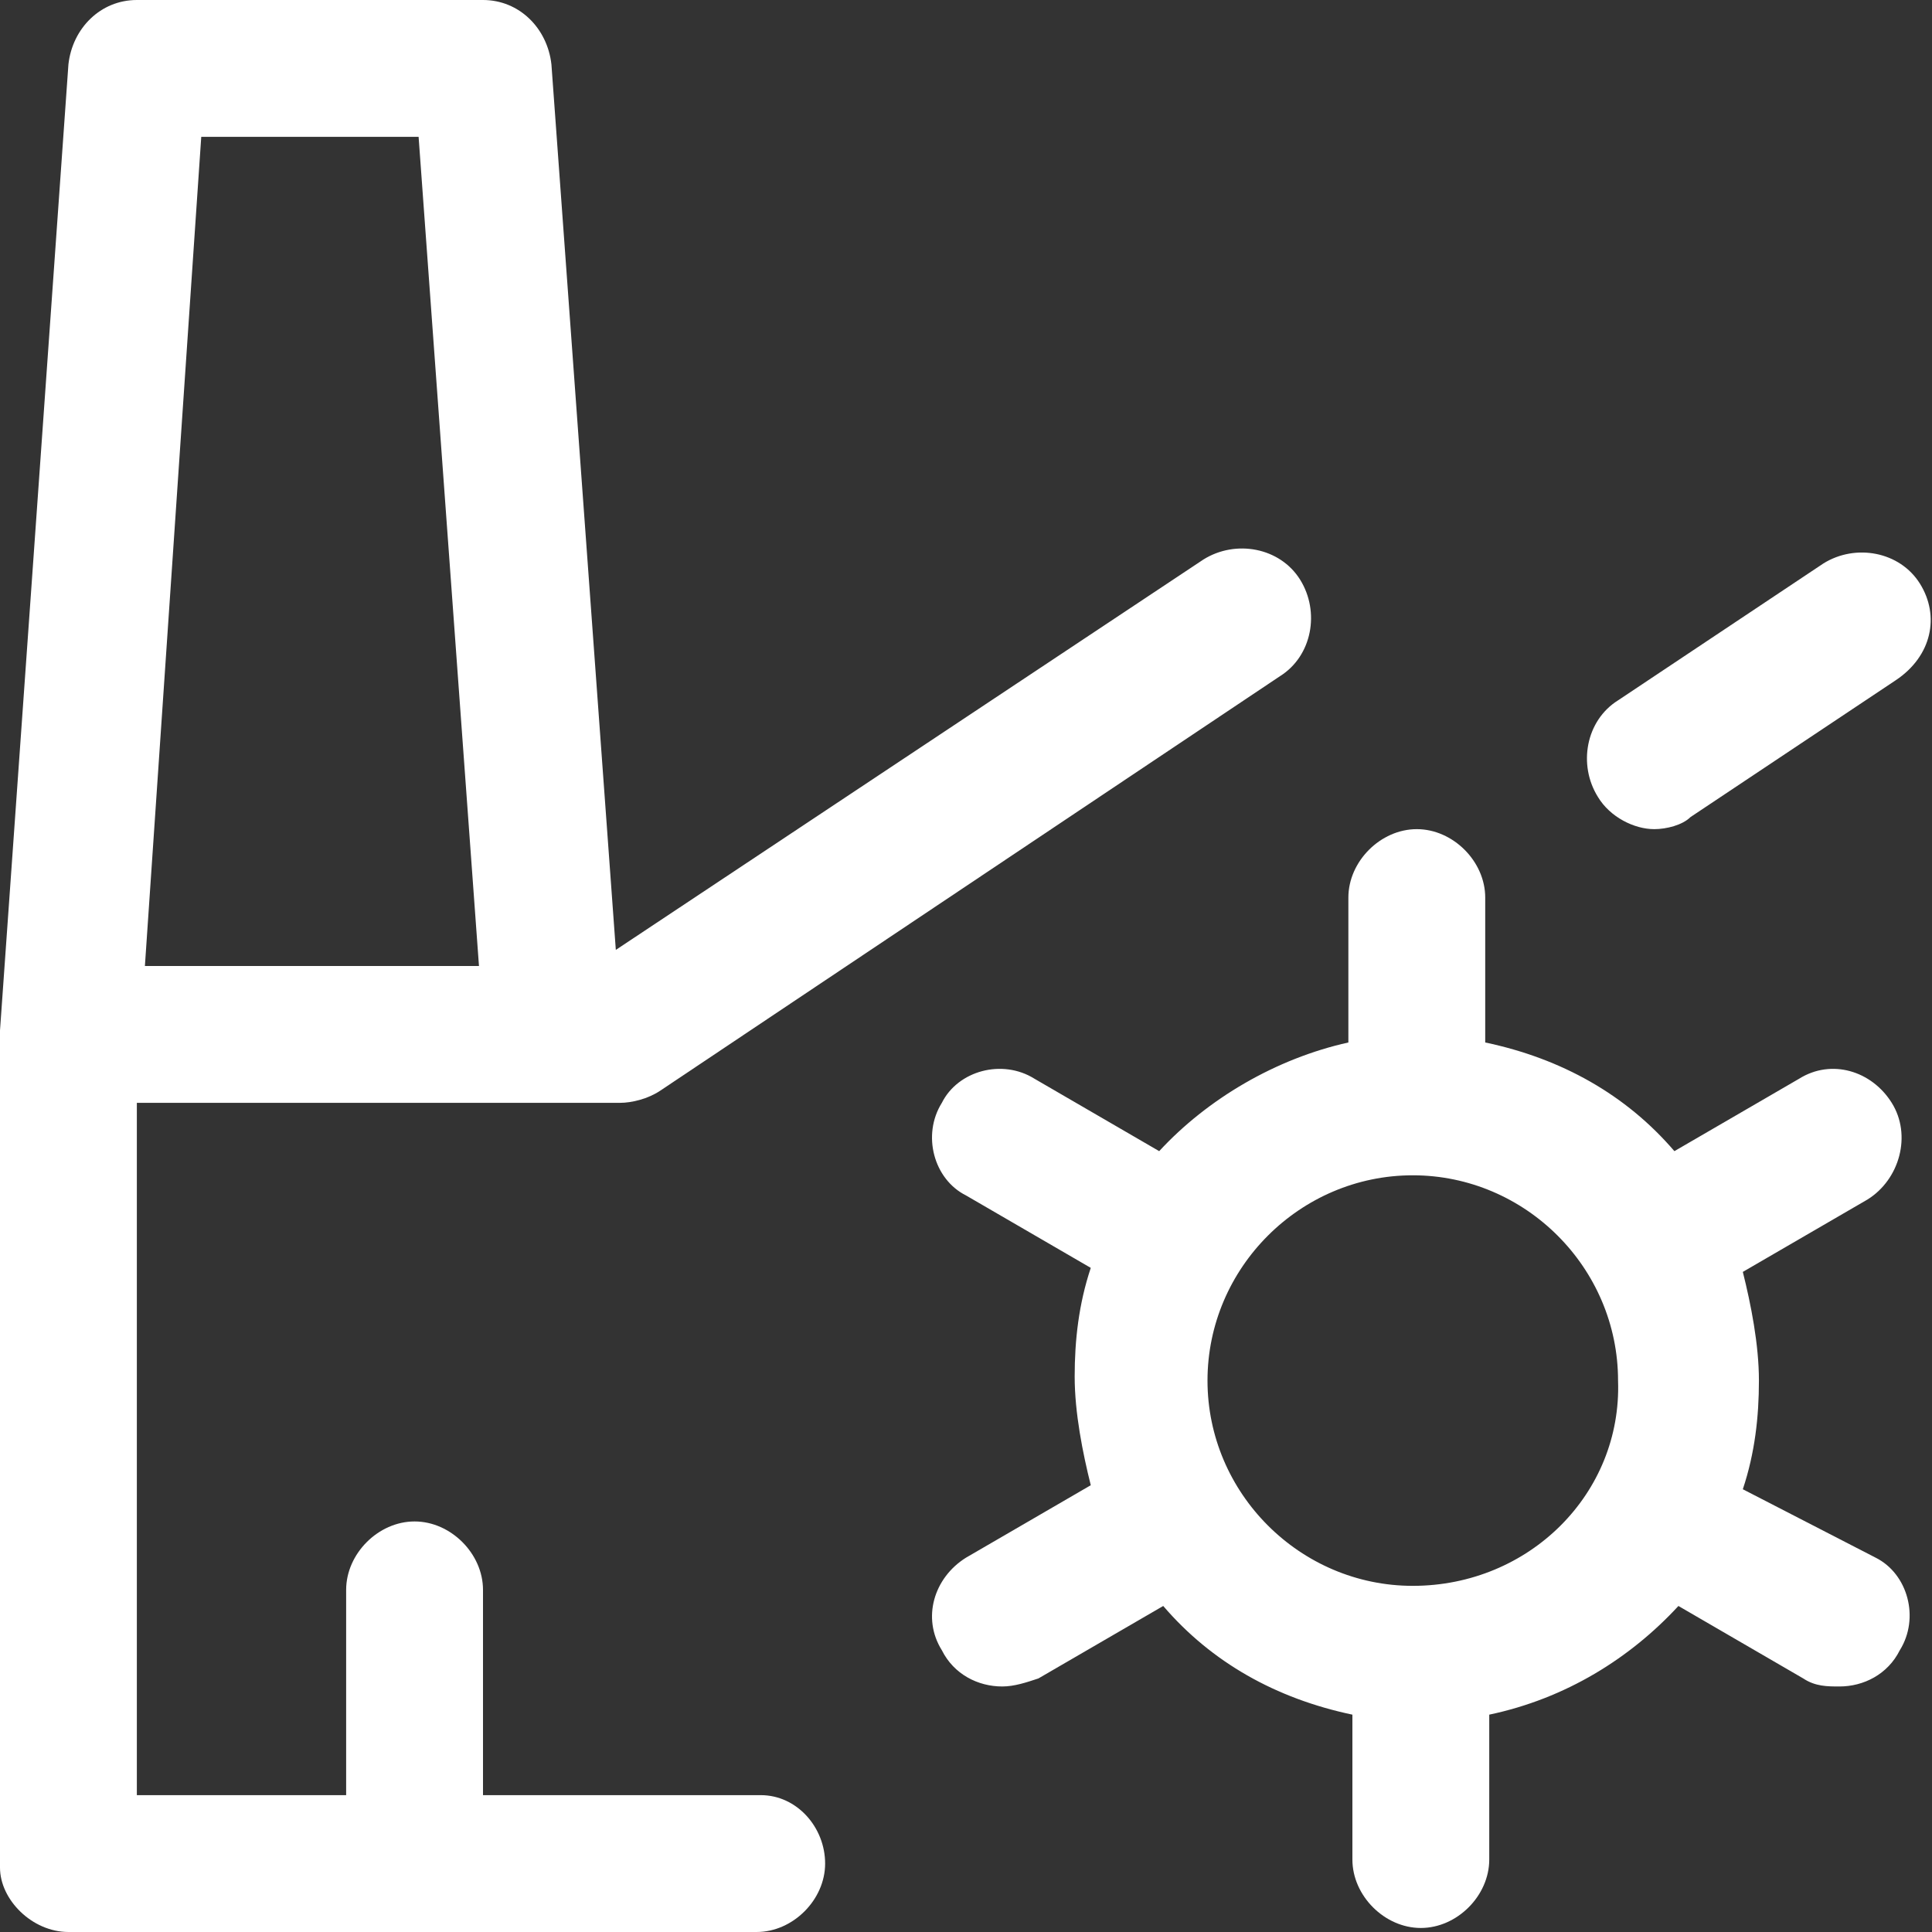
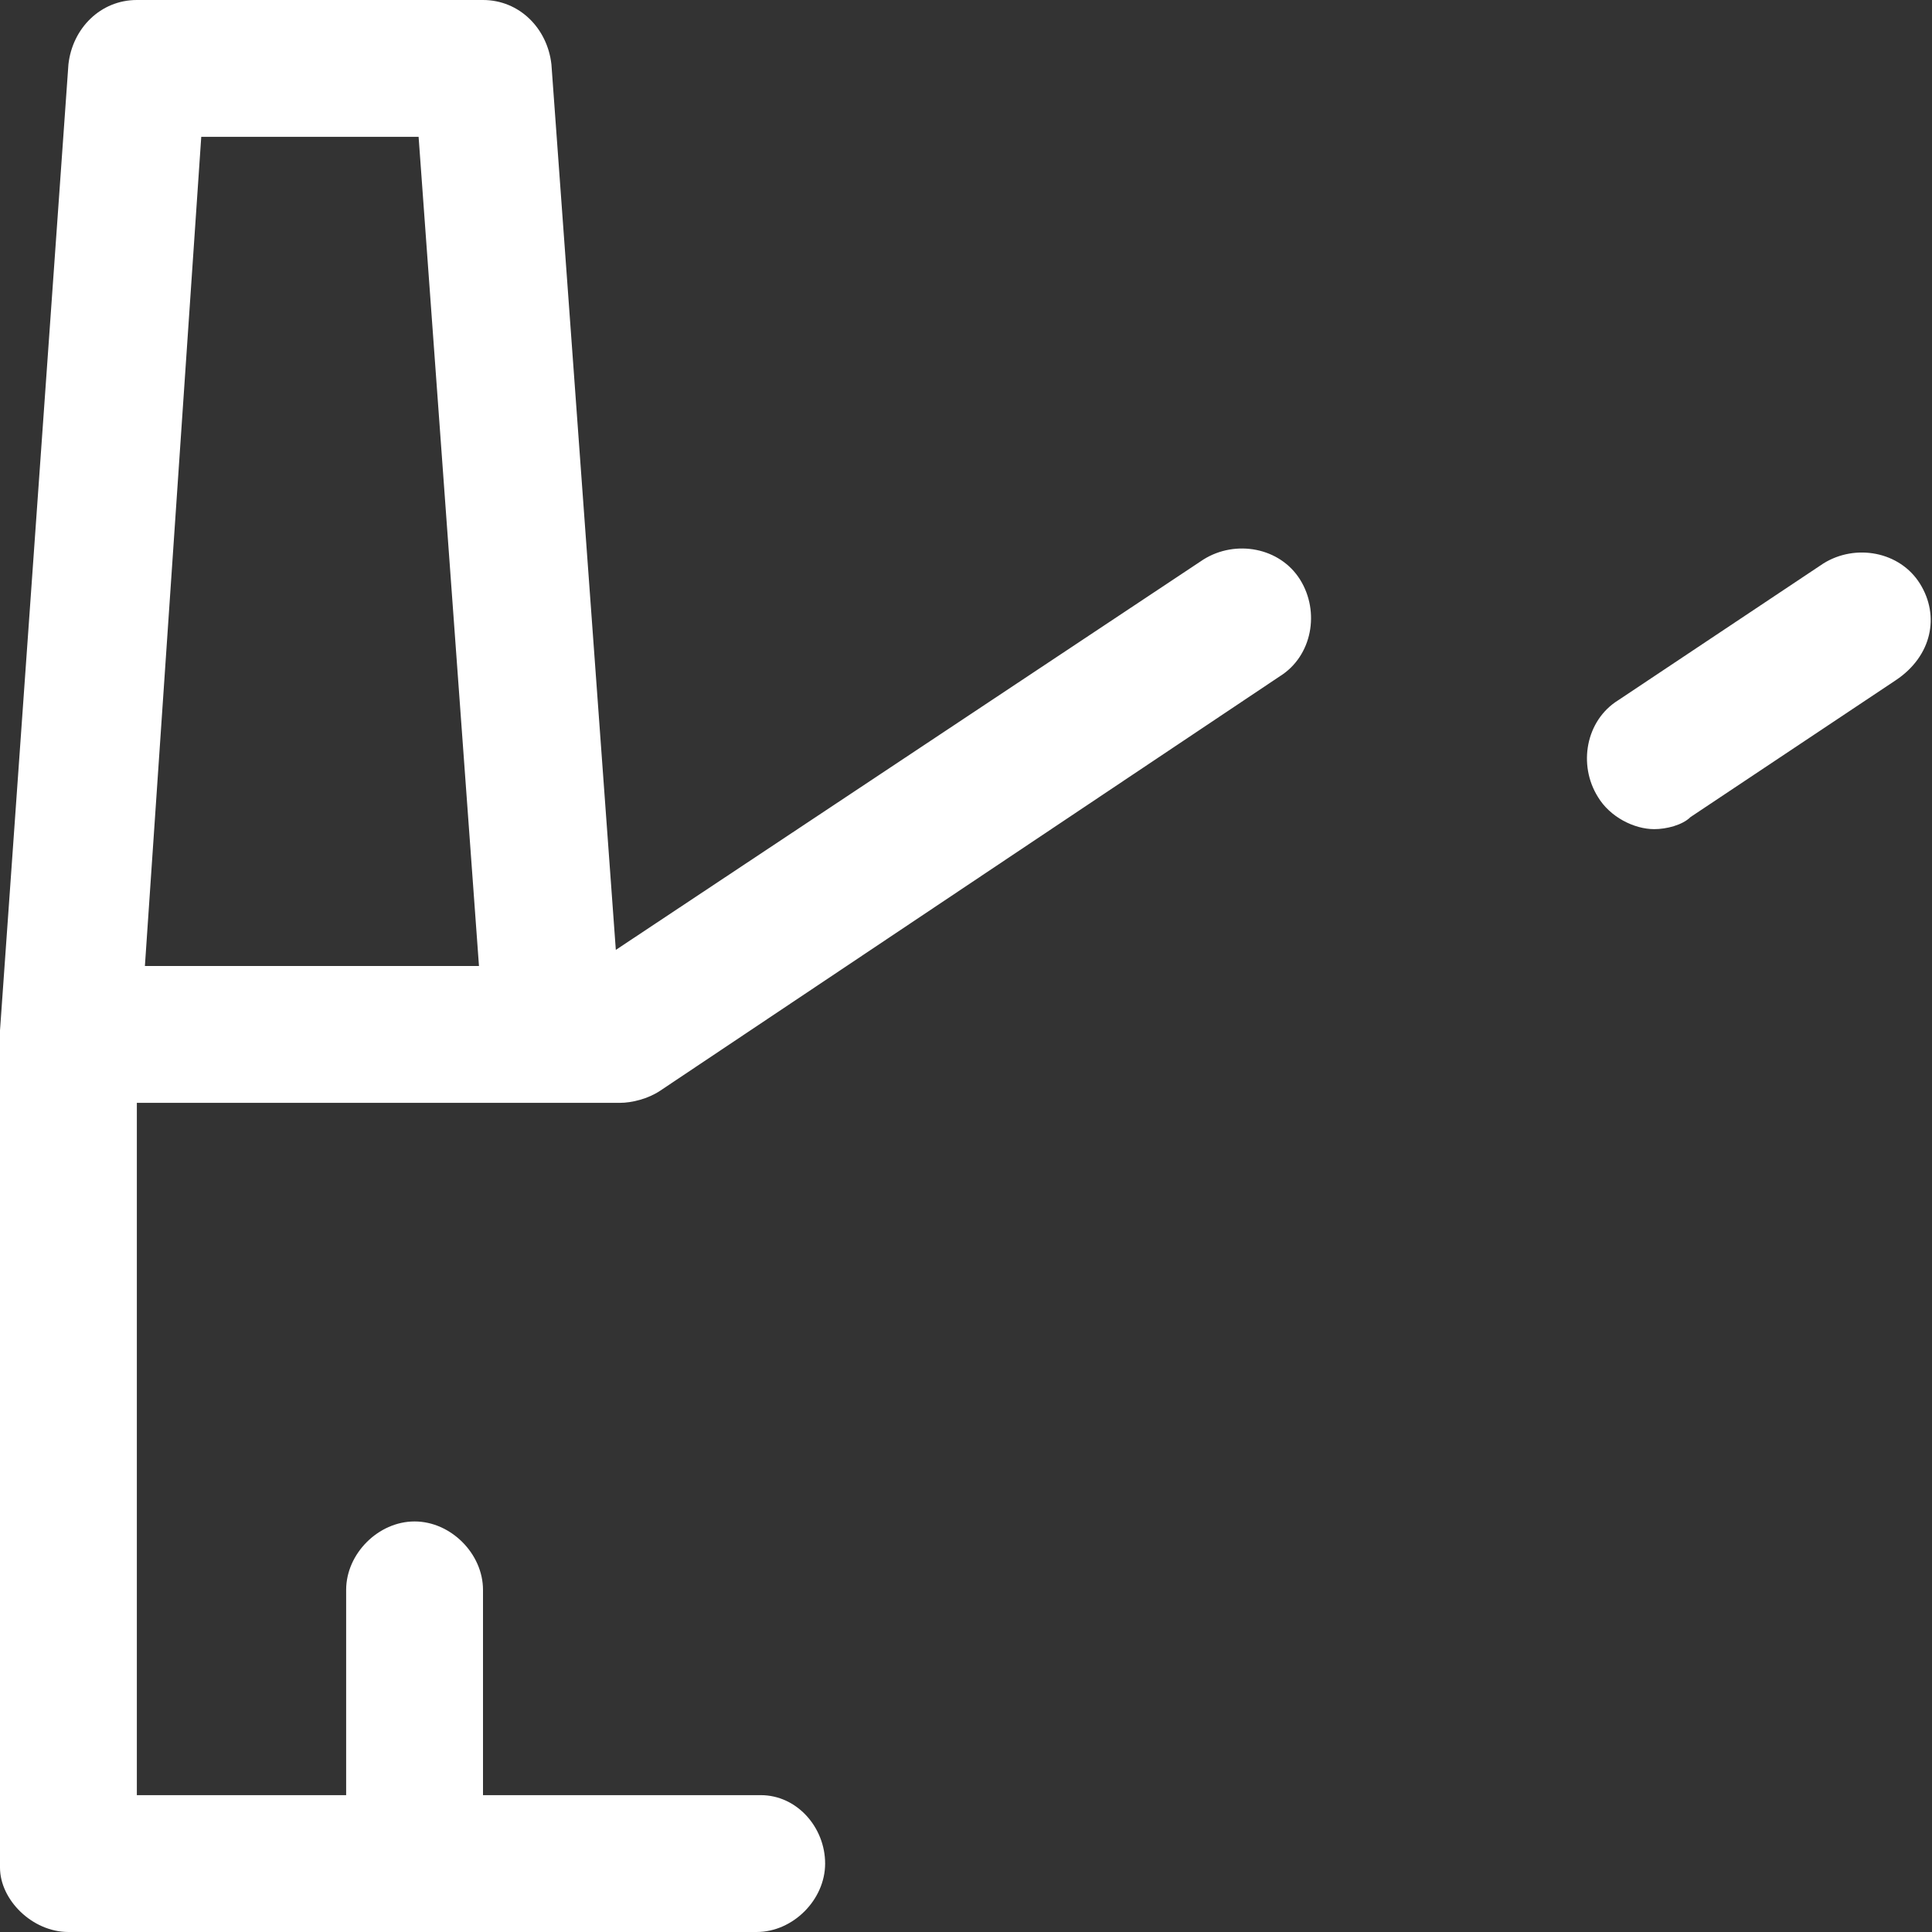
<svg xmlns="http://www.w3.org/2000/svg" viewBox="0 0 48 48">
  <rect x="0" y="0" width="48" height="48" fill="#333333" stroke="none" />
  <g fill="#2870ed">
    <path d="M18.9 44.6H12v-5.1c0-.9-.8-1.7-1.7-1.7s-1.7.8-1.7 1.7v5.1H3.4V27.4h12c.3 0 .7-.1 1-.3l15.4-10.3c.8-.5 1-1.6.5-2.4-.5-.8-1.6-1-2.4-.5l-14.6 9.7-1.6-22C13.6.7 12.9 0 12 0H3.4c-.9 0-1.6.7-1.7 1.6L0 25.6v20.8c0 .8.8 1.6 1.7 1.6h17.1c.9 0 1.7-.8 1.7-1.7s-.7-1.7-1.6-1.7zM10.4 3.4L11.9 24H3.6L5 3.4h5.4zM47.7 14.5c-.5-.8-1.6-1-2.4-.5l-5.1 3.4c-.8.5-1 1.6-.5 2.4.3.5.9.8 1.4.8.3 0 .7-.1.9-.3l5.1-3.4c.9-.6 1.1-1.6.6-2.4z" style="fill: #ffffff;" />
-     <path d="M47 27.4c-.5-.8-1.5-1.1-2.3-.6l-3.1 1.8c-1.2-1.4-2.8-2.3-4.7-2.7v-3.6c0-.9-.8-1.7-1.7-1.7s-1.7.8-1.7 1.7v3.6c-1.8.4-3.5 1.4-4.7 2.7l-3.1-1.8c-.8-.5-1.9-.2-2.3.6-.5.8-.2 1.9.6 2.3l3.1 1.8c-.3.9-.4 1.8-.4 2.7s.2 1.9.4 2.7L24 38.7c-.8.5-1.1 1.5-.6 2.3.3.6.9.9 1.5.9.3 0 .6-.1.9-.2l3.1-1.8c1.2 1.4 2.8 2.3 4.7 2.7v3.6c0 .9.8 1.7 1.7 1.7s1.7-.8 1.7-1.7v-3.6c1.9-.4 3.5-1.4 4.7-2.7l3.1 1.8c.3.2.6.2.9.2.6 0 1.2-.3 1.5-.9.5-.8.2-1.9-.6-2.3L43.3 37c.3-.9.4-1.8.4-2.7s-.2-1.9-.4-2.7l3.1-1.8c.8-.5 1.1-1.6.6-2.4zm-11.9 12c-2.8 0-5.1-2.3-5.1-5.1s2.3-5.1 5.1-5.1 5.1 2.3 5.1 5.1c.1 2.8-2.2 5.1-5.1 5.1z" style="fill: #ffffff;" />
  </g>
</svg>